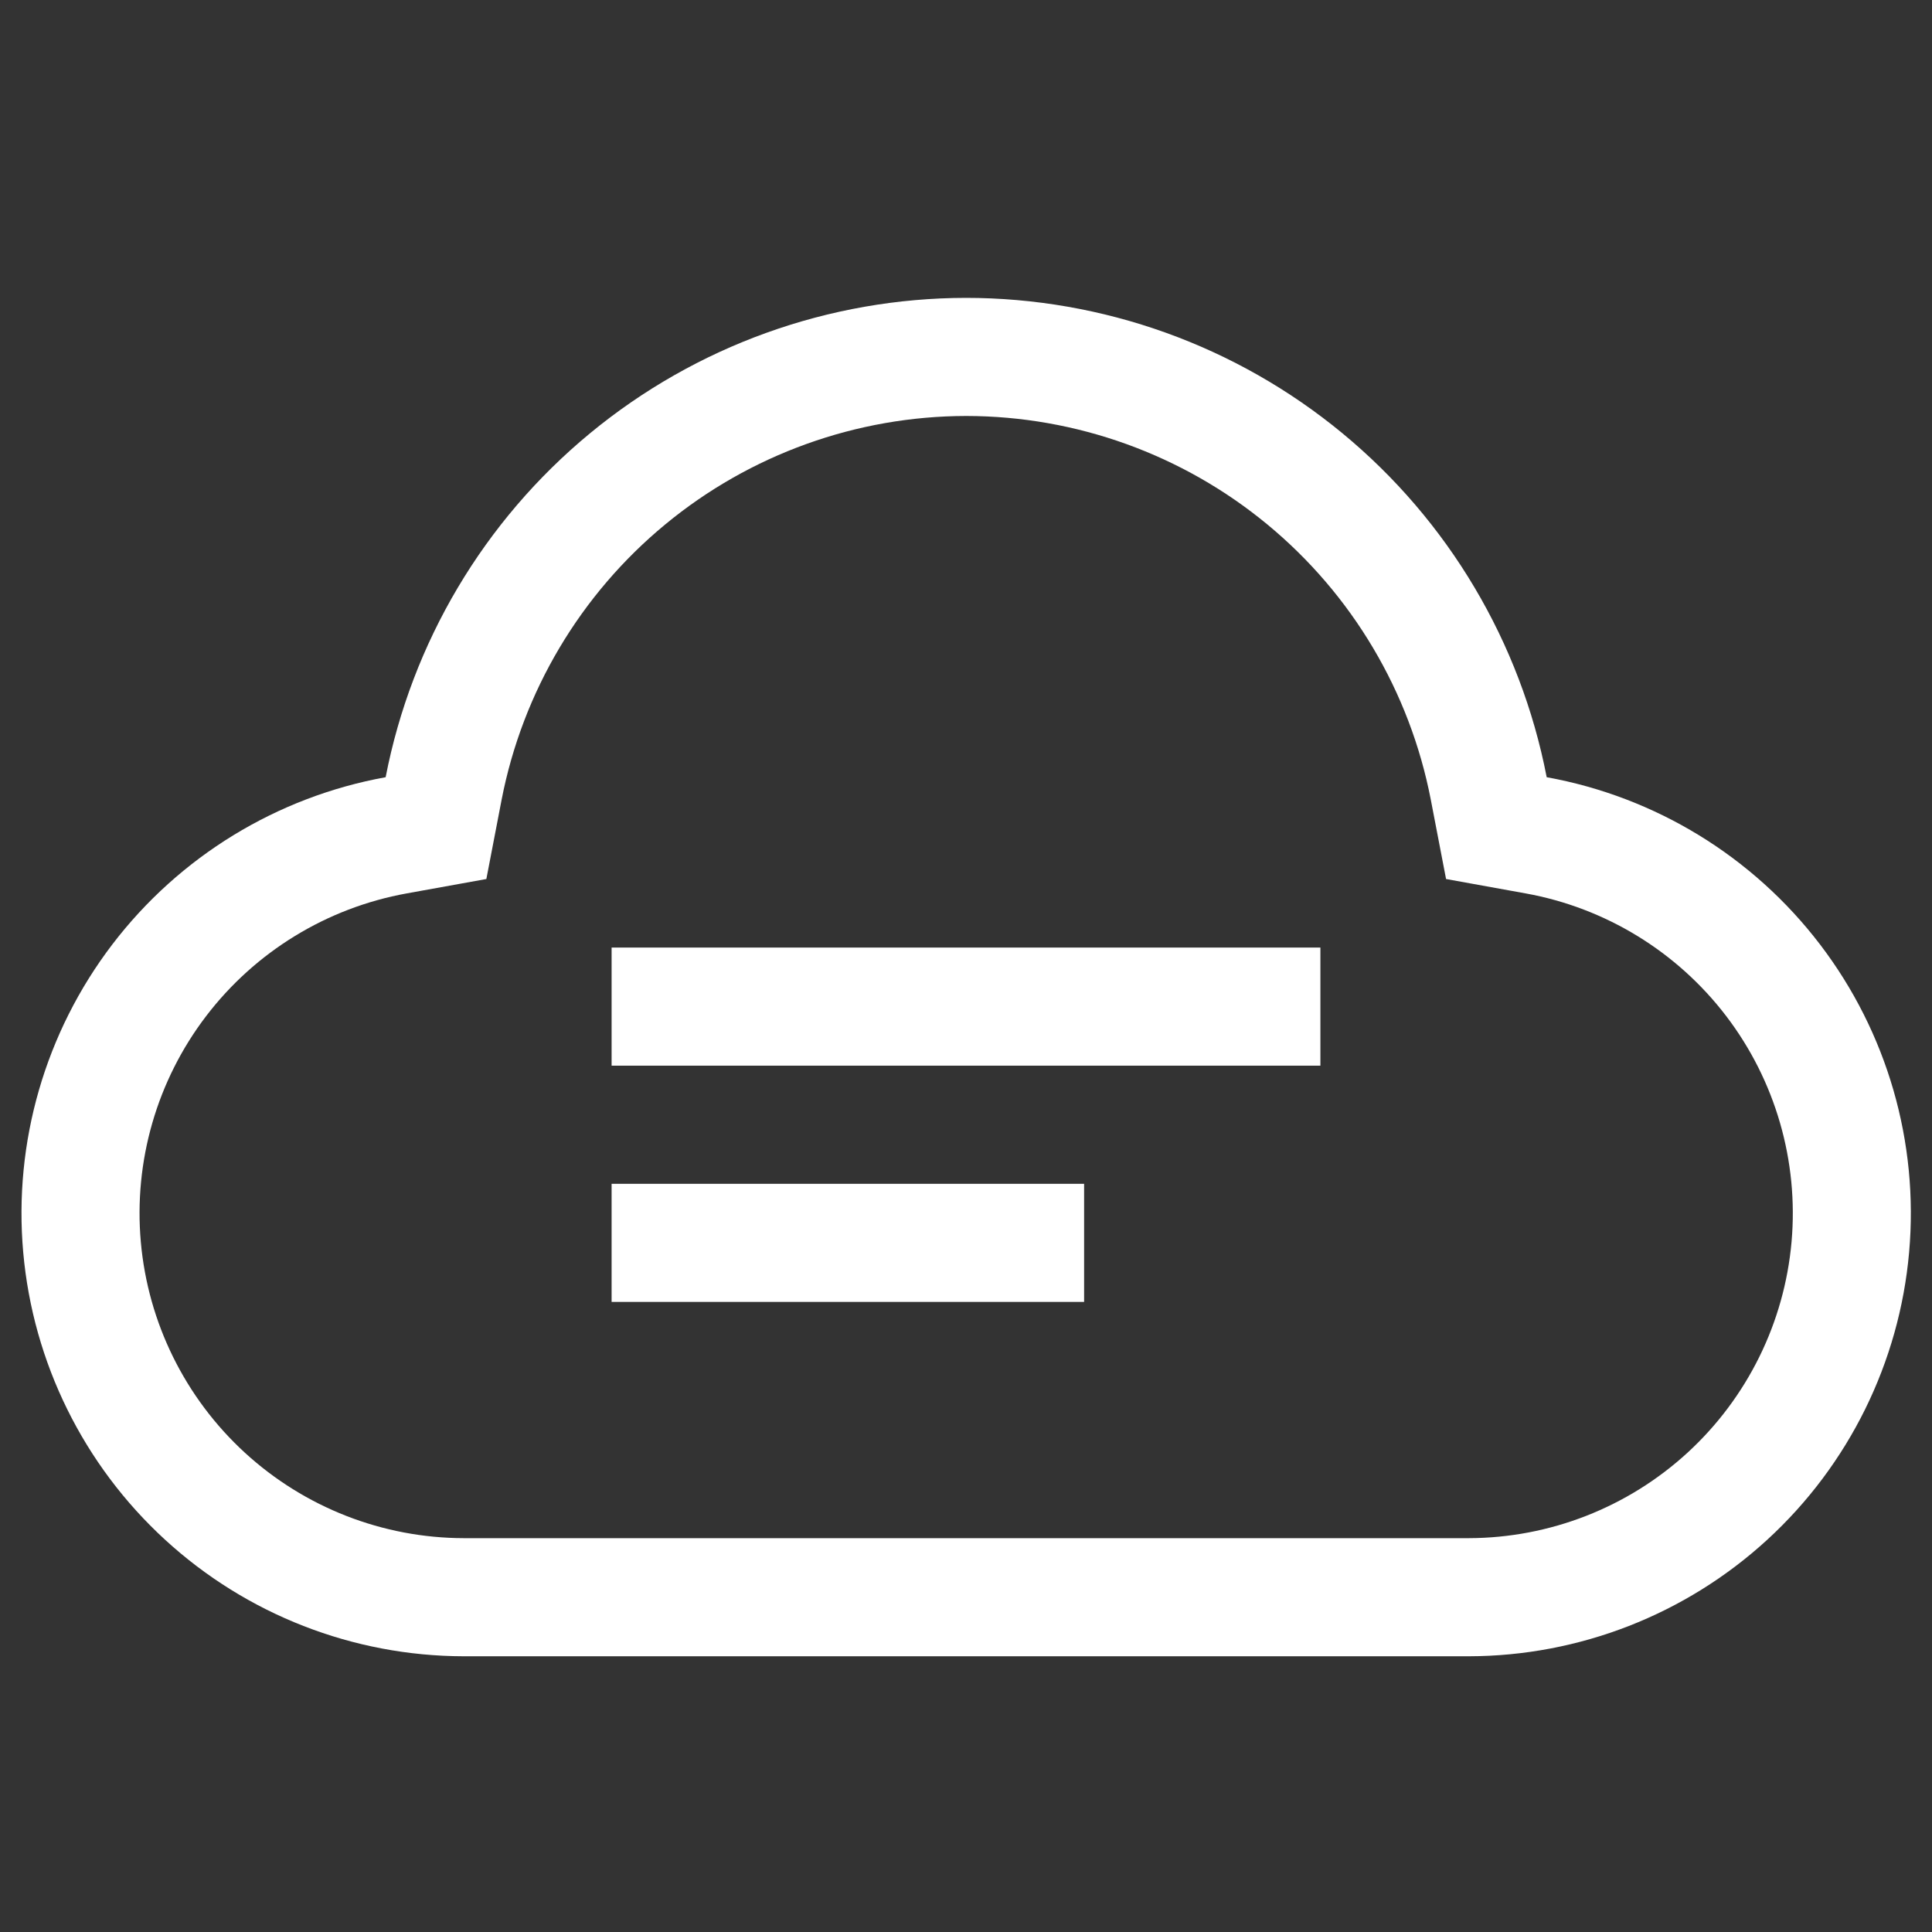
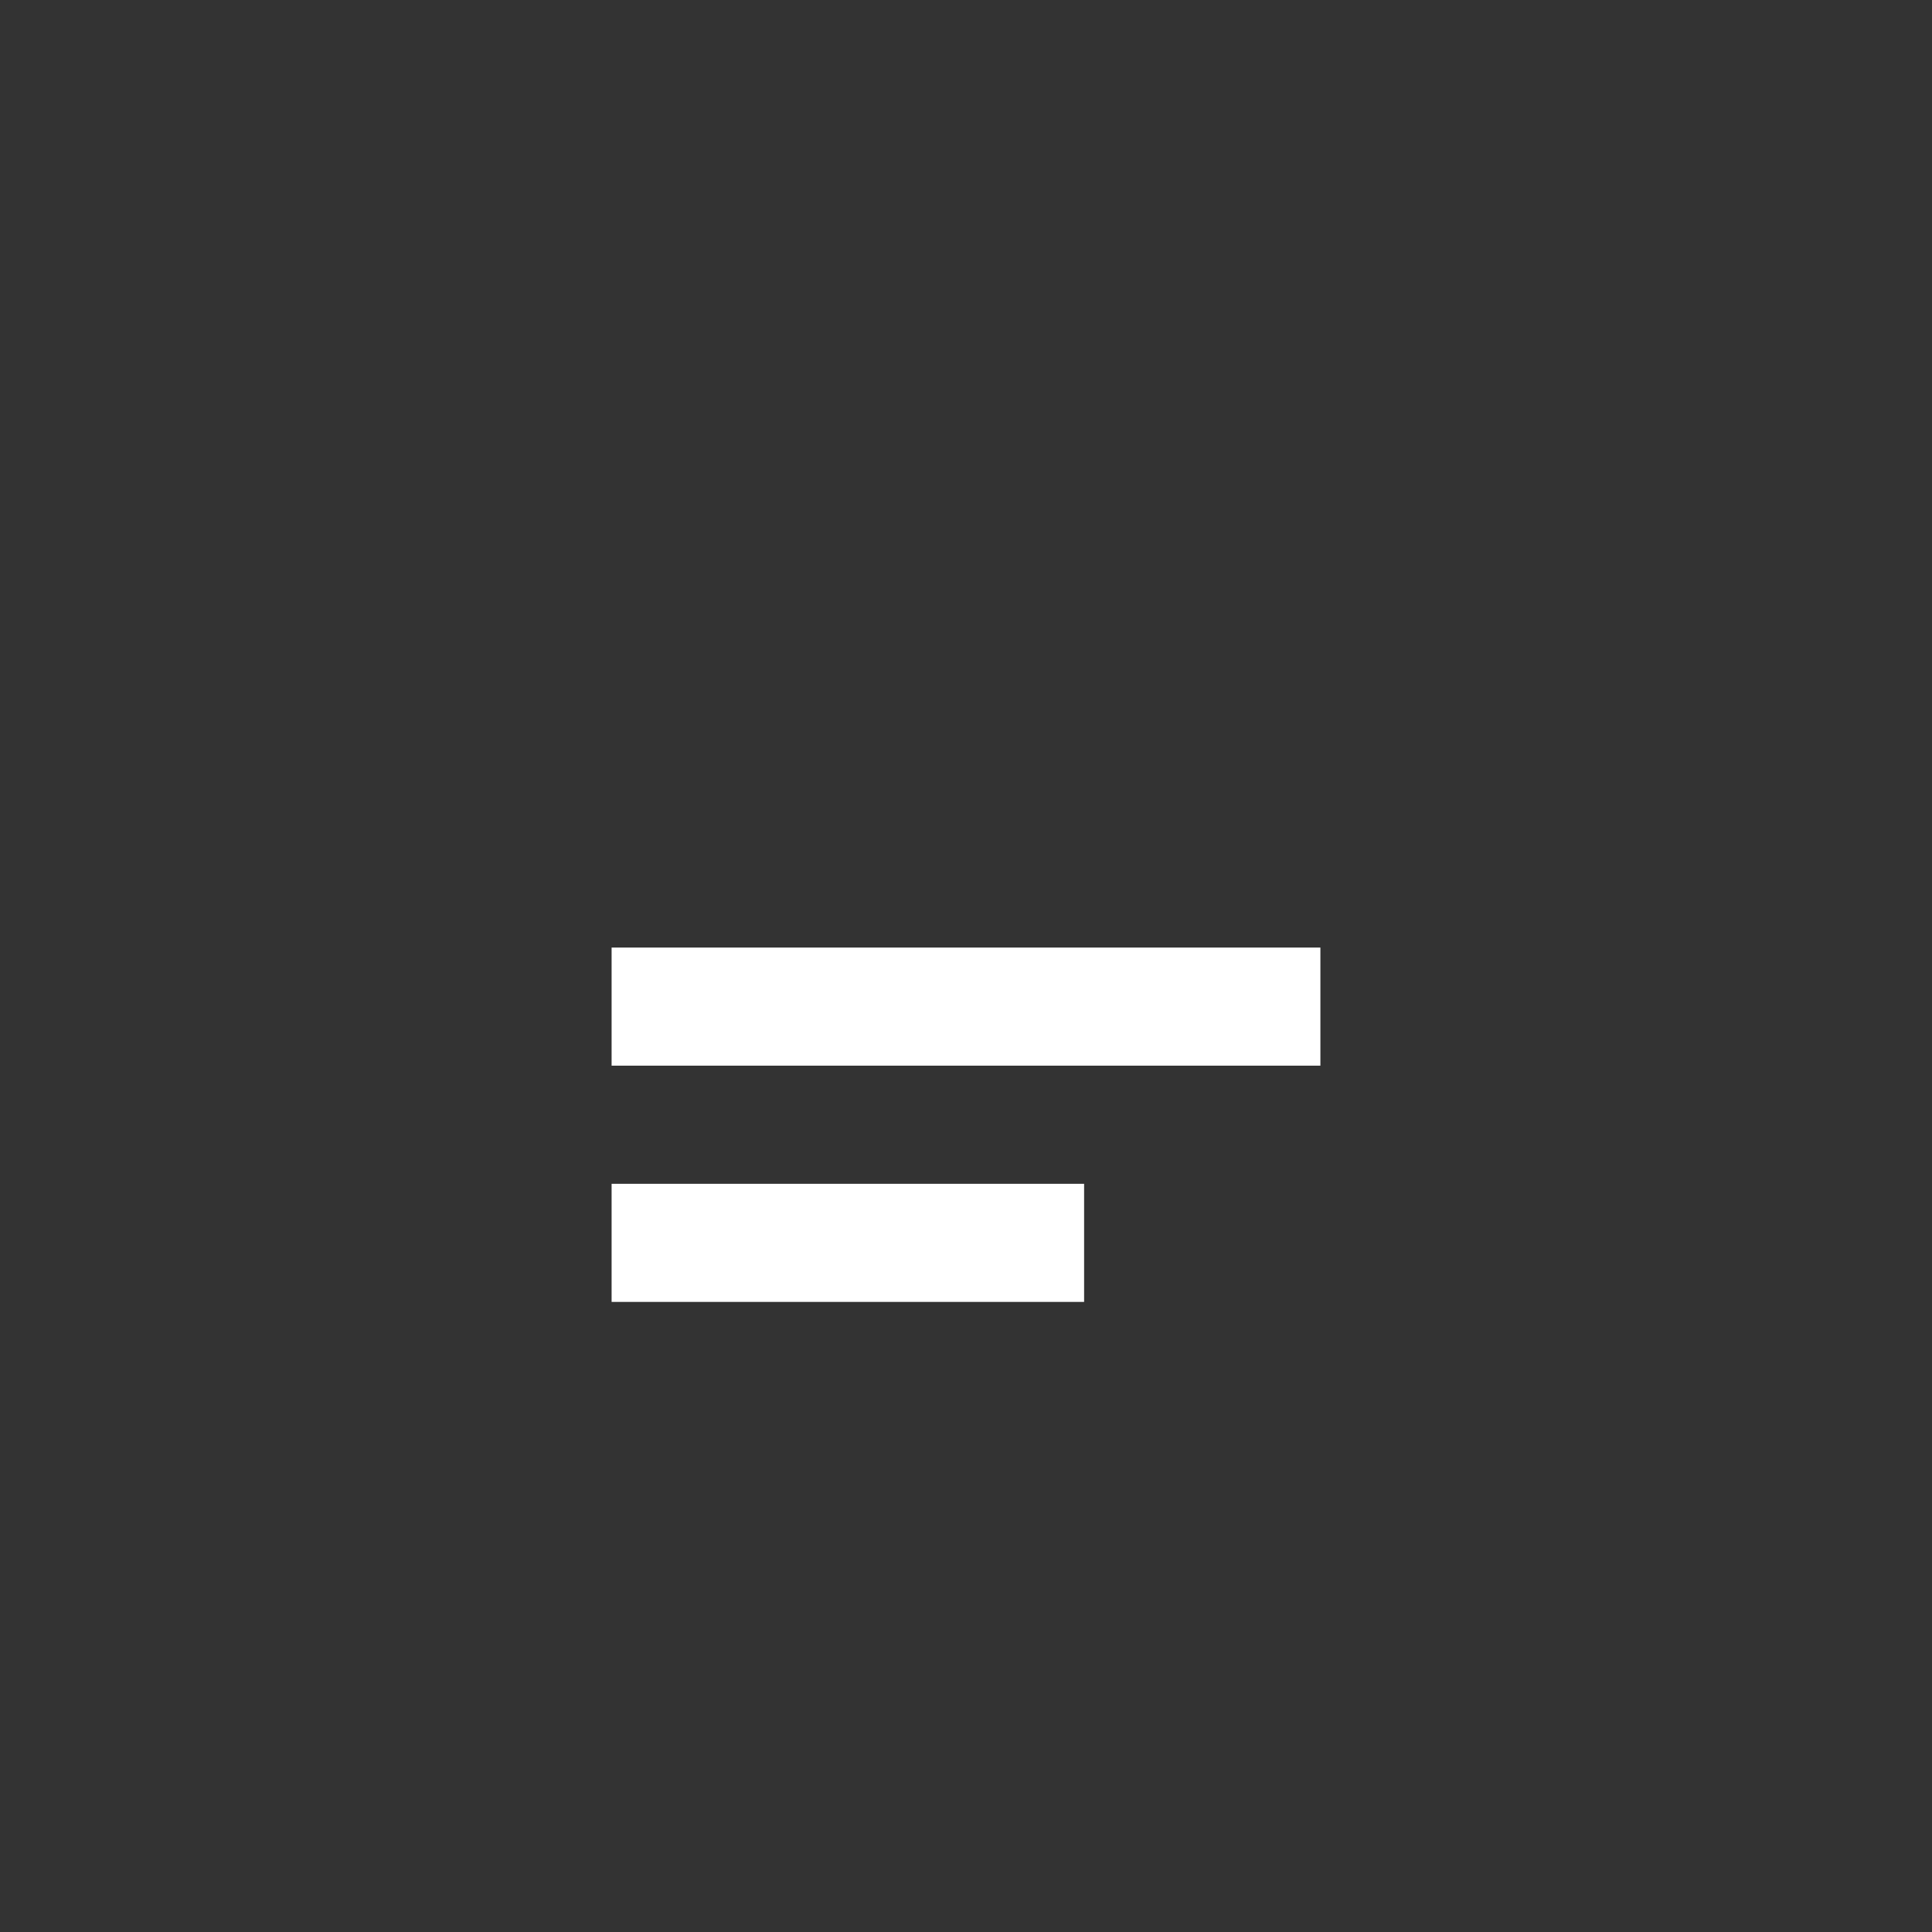
<svg xmlns="http://www.w3.org/2000/svg" width="46" height="46" viewBox="0 0 46 46" fill="none">
  <rect x="0" y="0" width="46" height="46" fill="#333333" stroke="none" />
  <g clip-path="url(#clip0_1313_1596)">
    <path d="M14.562 22.561H31.438V25.373H14.562V22.561ZM14.562 28.186H25.812V30.998H14.562V28.186Z" fill="white" />
-     <path d="M23.006 9.904C25.622 9.907 28.157 10.82 30.174 12.486C32.192 14.152 33.568 16.468 34.066 19.037L34.43 20.929L36.327 21.272C38.227 21.616 39.929 22.658 41.1 24.192C42.271 25.727 42.826 27.644 42.656 29.567C42.486 31.49 41.603 33.28 40.181 34.586C38.759 35.891 36.9 36.618 34.97 36.623H11.046C9.114 36.62 7.255 35.894 5.831 34.589C4.408 33.284 3.524 31.494 3.353 29.571C3.182 27.647 3.736 25.729 4.907 24.194C6.078 22.659 7.781 21.616 9.681 21.272L11.58 20.929L11.944 19.037C12.444 16.468 13.82 14.153 15.838 12.487C17.855 10.821 20.389 9.908 23.006 9.904ZM23.006 7.092C19.735 7.095 16.568 8.236 14.046 10.318C11.524 12.4 9.805 15.294 9.182 18.505C6.592 18.974 4.27 20.395 2.673 22.488C1.077 24.581 0.32 27.196 0.553 29.819C0.786 32.441 1.991 34.882 3.931 36.661C5.871 38.441 8.407 39.43 11.04 39.435H34.97C37.603 39.43 40.138 38.44 42.078 36.66C44.018 34.881 45.223 32.44 45.455 29.818C45.688 27.195 44.932 24.581 43.335 22.488C41.738 20.395 39.417 18.974 36.826 18.505C36.204 15.292 34.483 12.395 31.959 10.313C29.434 8.23 26.263 7.091 22.99 7.092H23.006Z" fill="white" />
  </g>
  <defs>
    <clipPath id="clip0_1313_1596">
      <rect width="45" height="45" fill="white" transform="translate(0.5 0.061)" />
    </clipPath>
  </defs>
</svg>